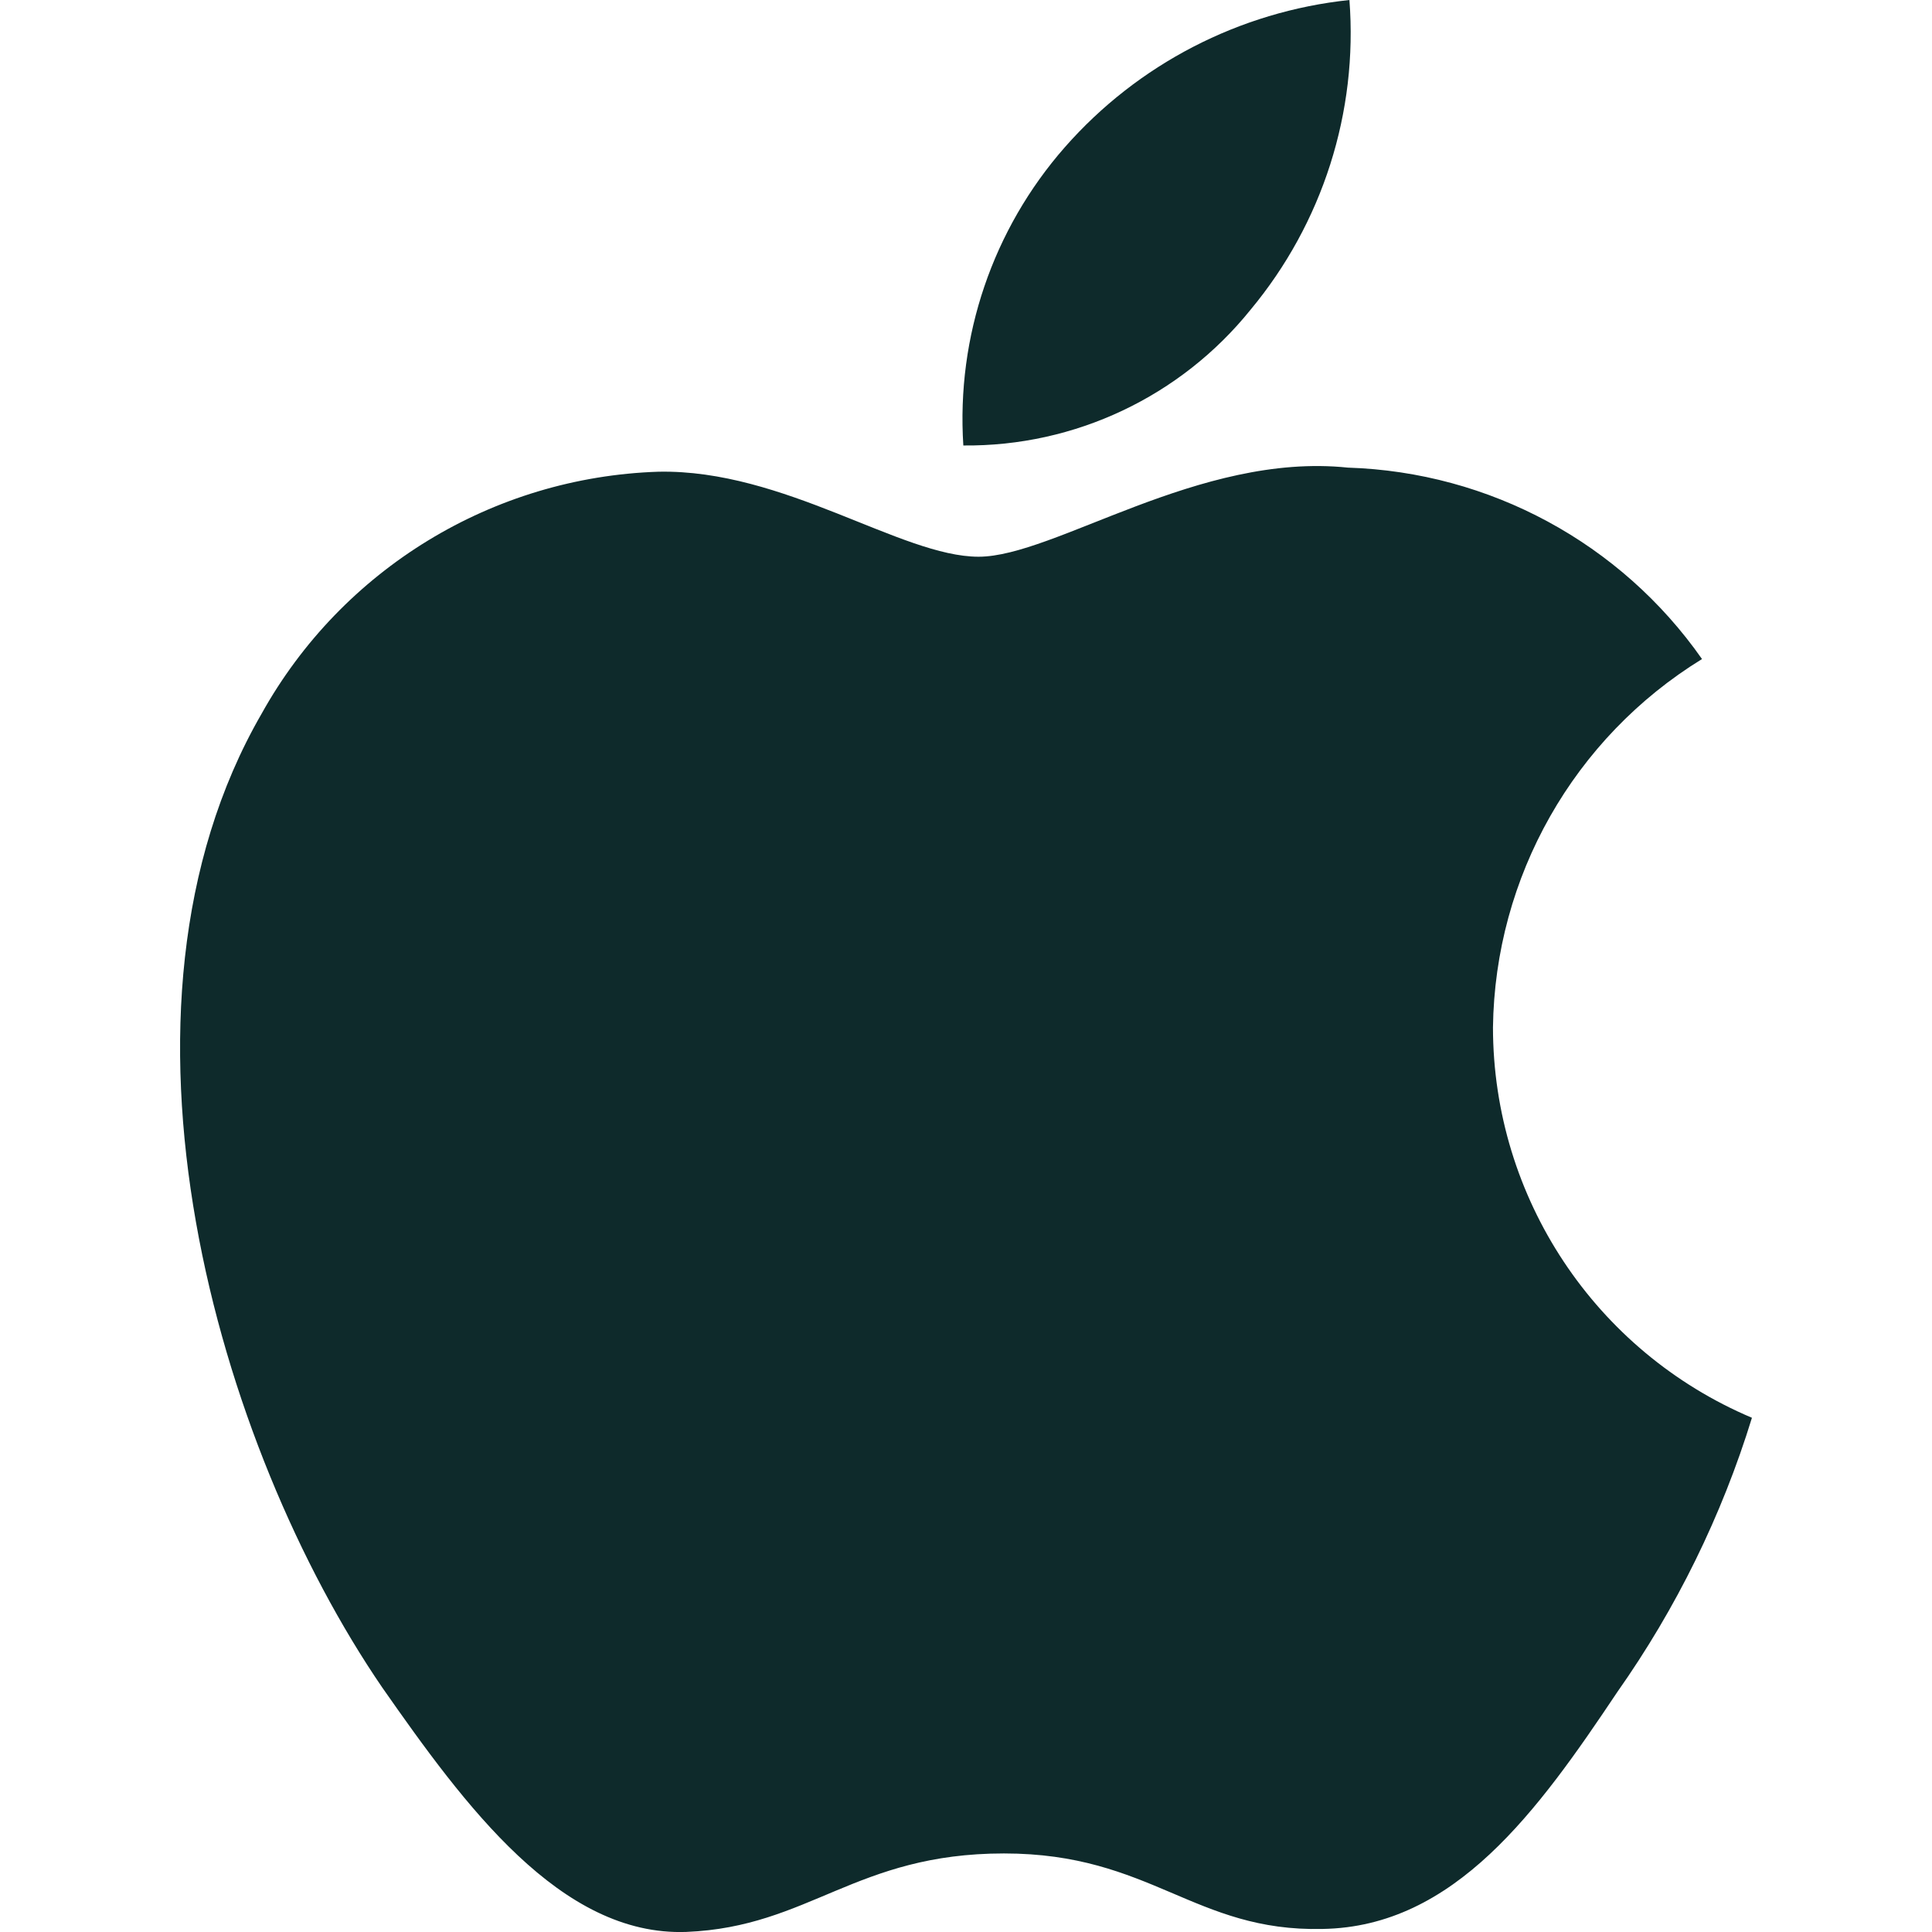
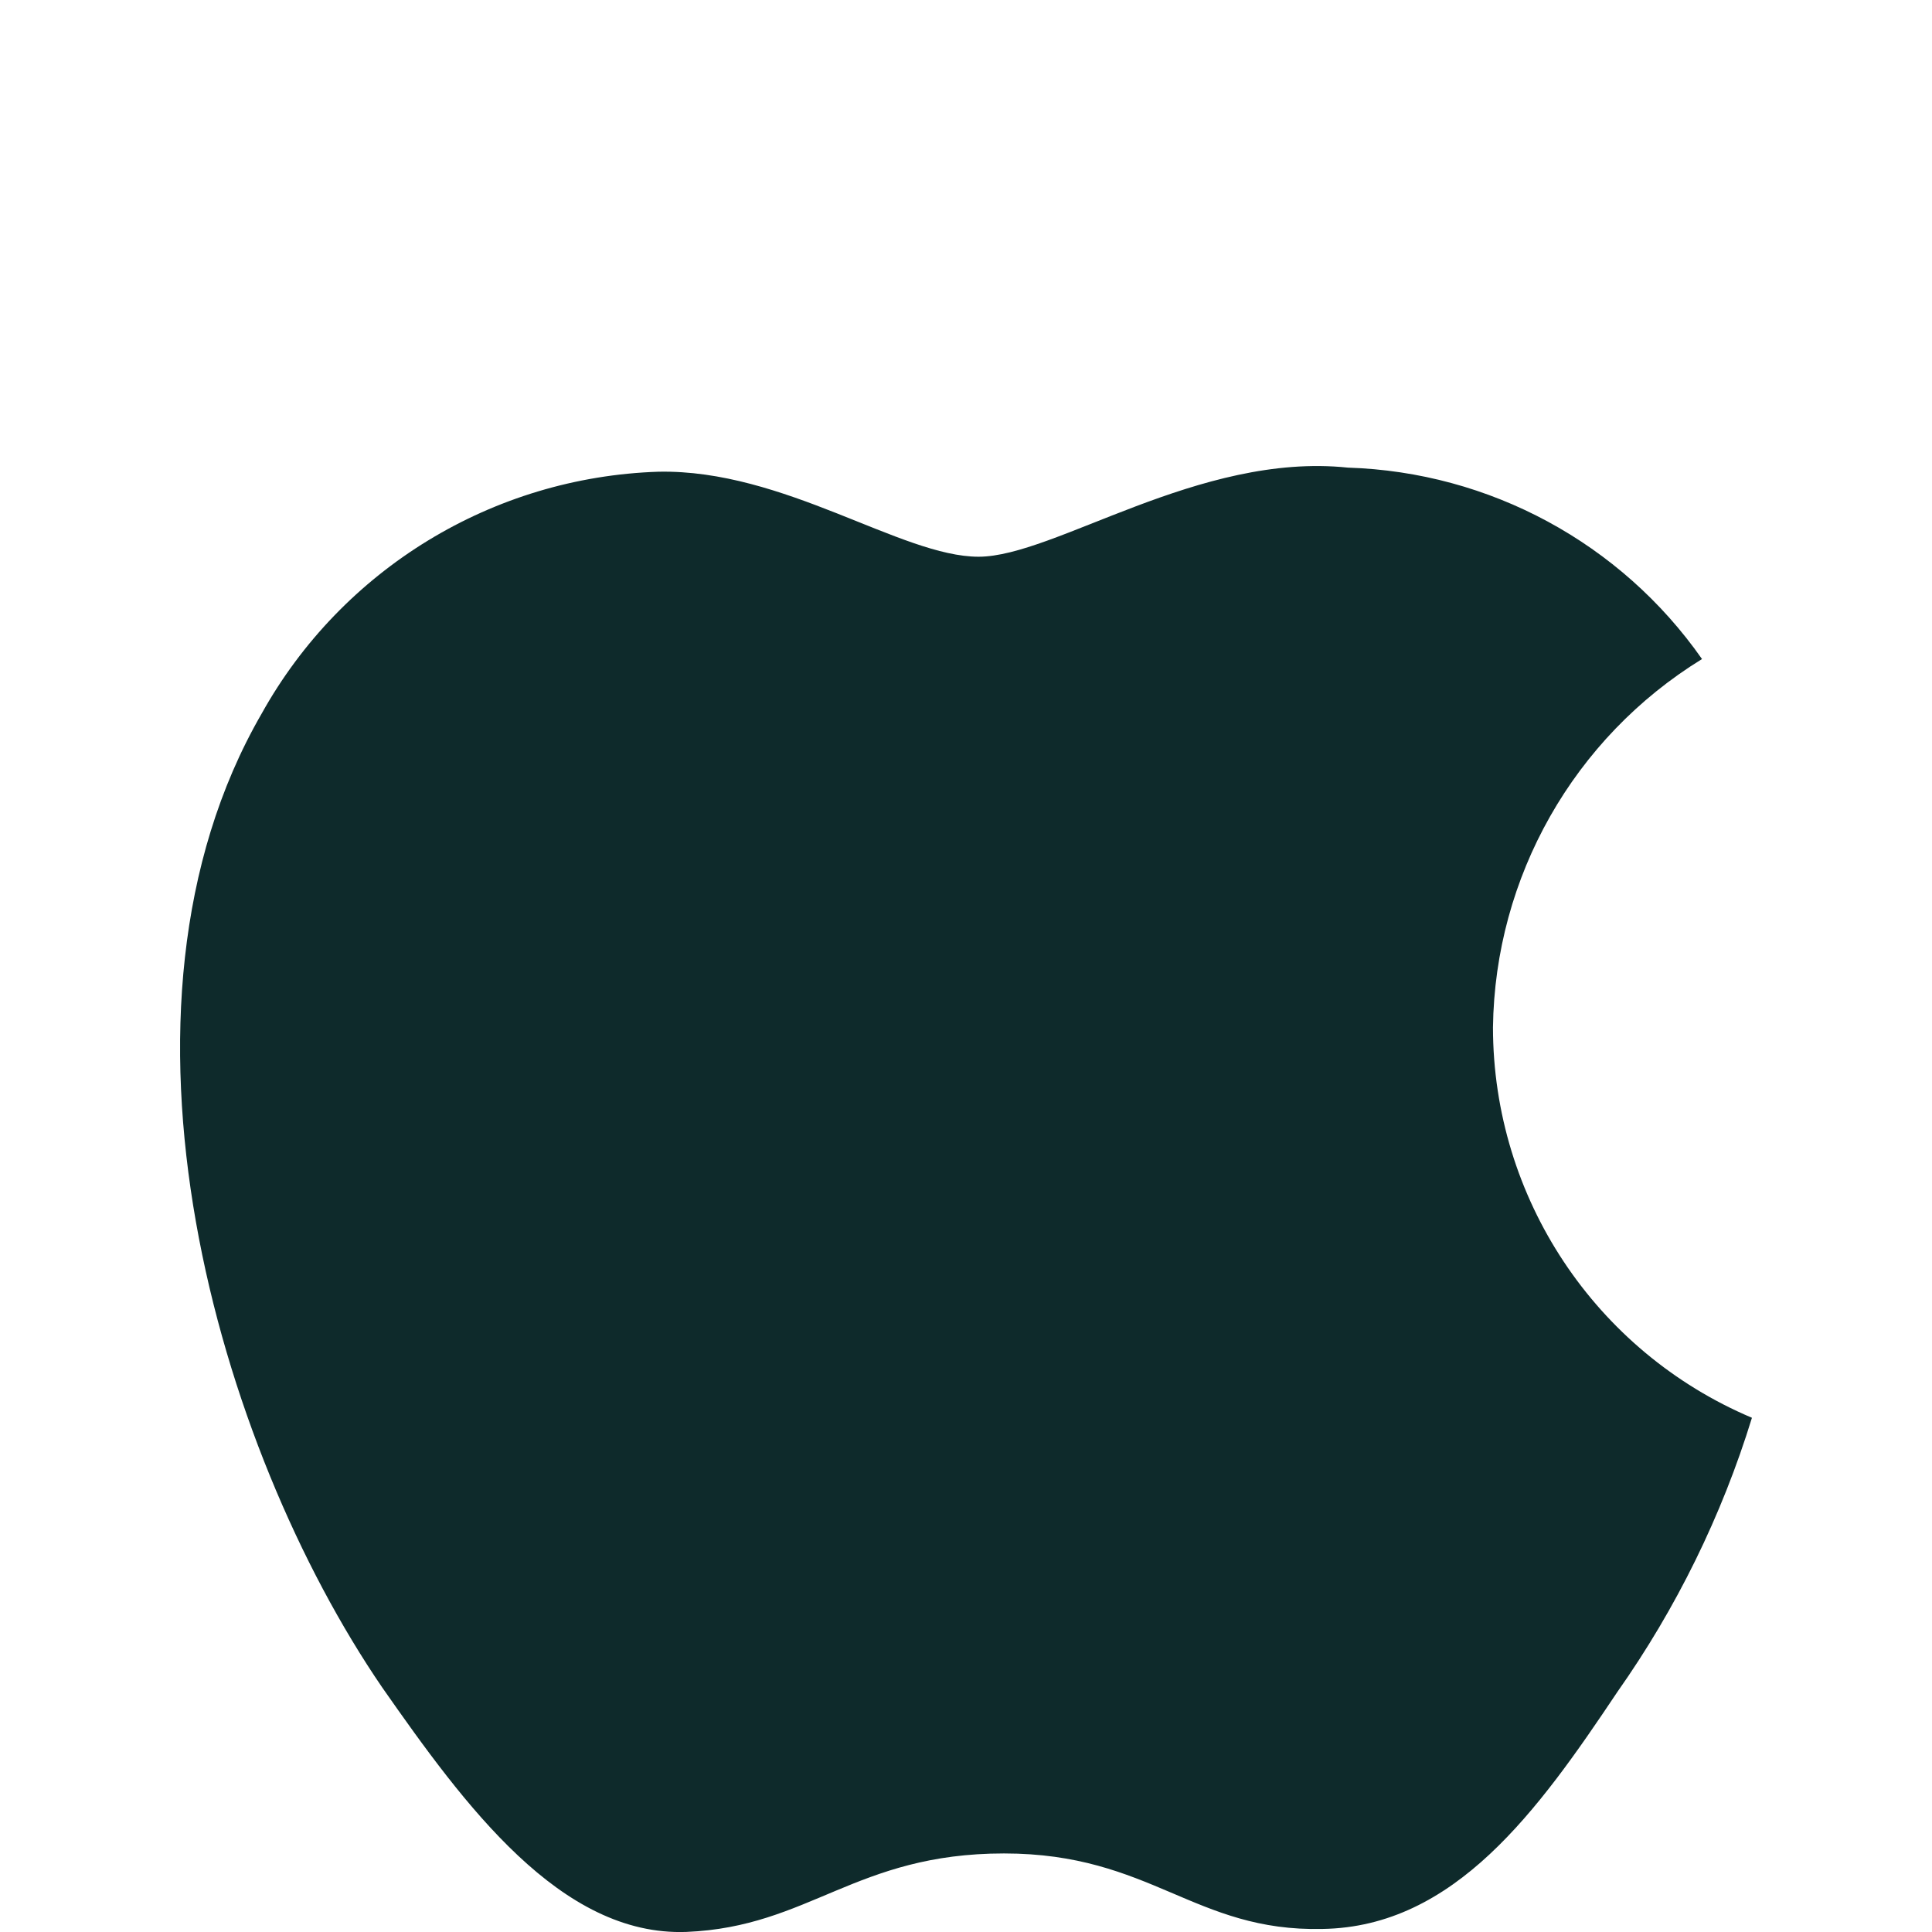
<svg xmlns="http://www.w3.org/2000/svg" fill="none" height="100%" overflow="visible" preserveAspectRatio="none" style="display: block;" viewBox="0 0 50 50" width="100%">
  <g clip-path="url(#clip0_0_297)" id="apple 1">
    <g id="_Group_2">
      <g id="_Group_3">
        <path d="M38.638 26.59C38.688 22.694 40.729 19.096 44.048 17.056C41.946 14.052 38.548 12.217 34.883 12.102C31.027 11.698 27.29 14.408 25.325 14.408C23.323 14.408 20.298 12.142 17.04 12.208C12.754 12.348 8.854 14.725 6.769 18.473C2.329 26.16 5.64 37.46 9.894 43.675C12.023 46.719 14.508 50.117 17.765 49.998C20.95 49.867 22.14 47.967 25.983 47.967C29.792 47.967 30.908 49.998 34.229 49.921C37.646 49.865 39.8 46.865 41.854 43.792C43.383 41.623 44.56 39.227 45.34 36.692C41.281 34.975 38.642 30.998 38.638 26.59Z" fill="#0E2A2B" id="_Path_" />
-         <path d="M32.365 8.015C34.227 5.777 35.146 2.902 34.923 -7.45058e-07C32.077 0.3 29.446 1.66 27.558 3.81C25.694 5.933 24.748 8.708 24.931 11.529C27.817 11.558 30.556 10.262 32.365 8.015Z" fill="#0E2A2B" id="_Path_2" />
      </g>
    </g>
  </g>
  <defs>
    <clipPath id="clip0_0_297">
      <rect fill="white" height="50" width="50" />
    </clipPath>
  </defs>
</svg>